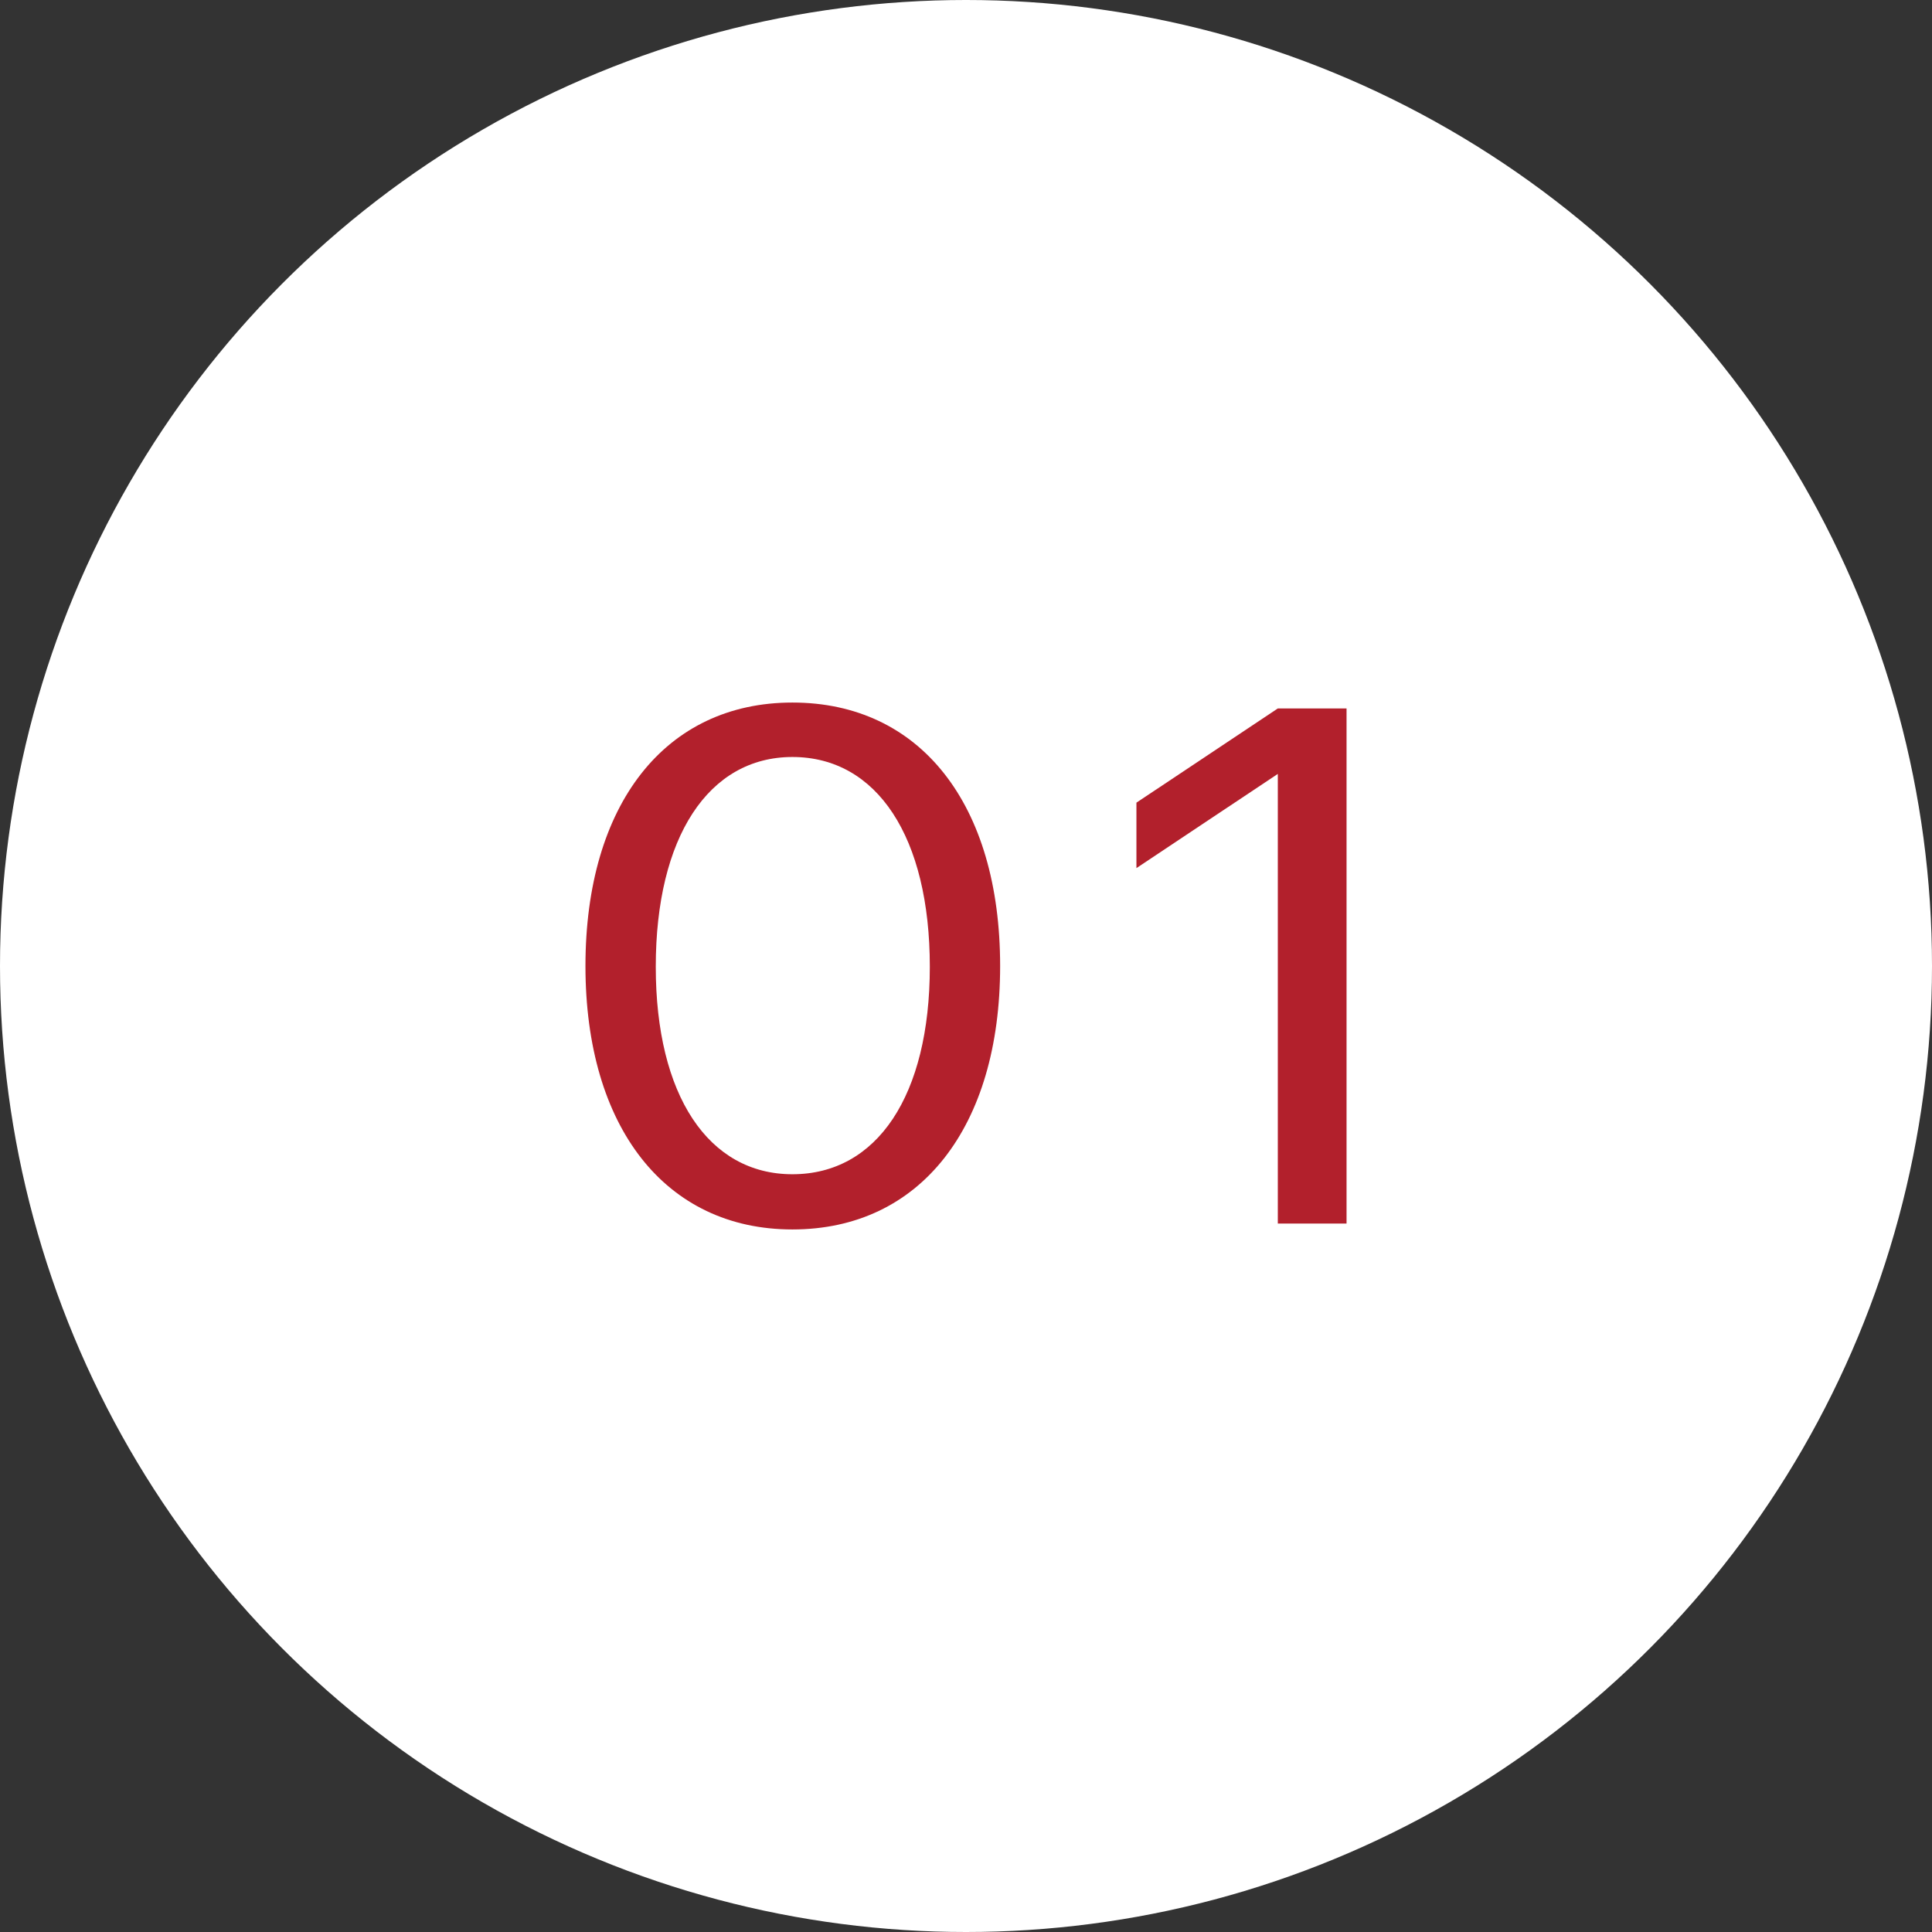
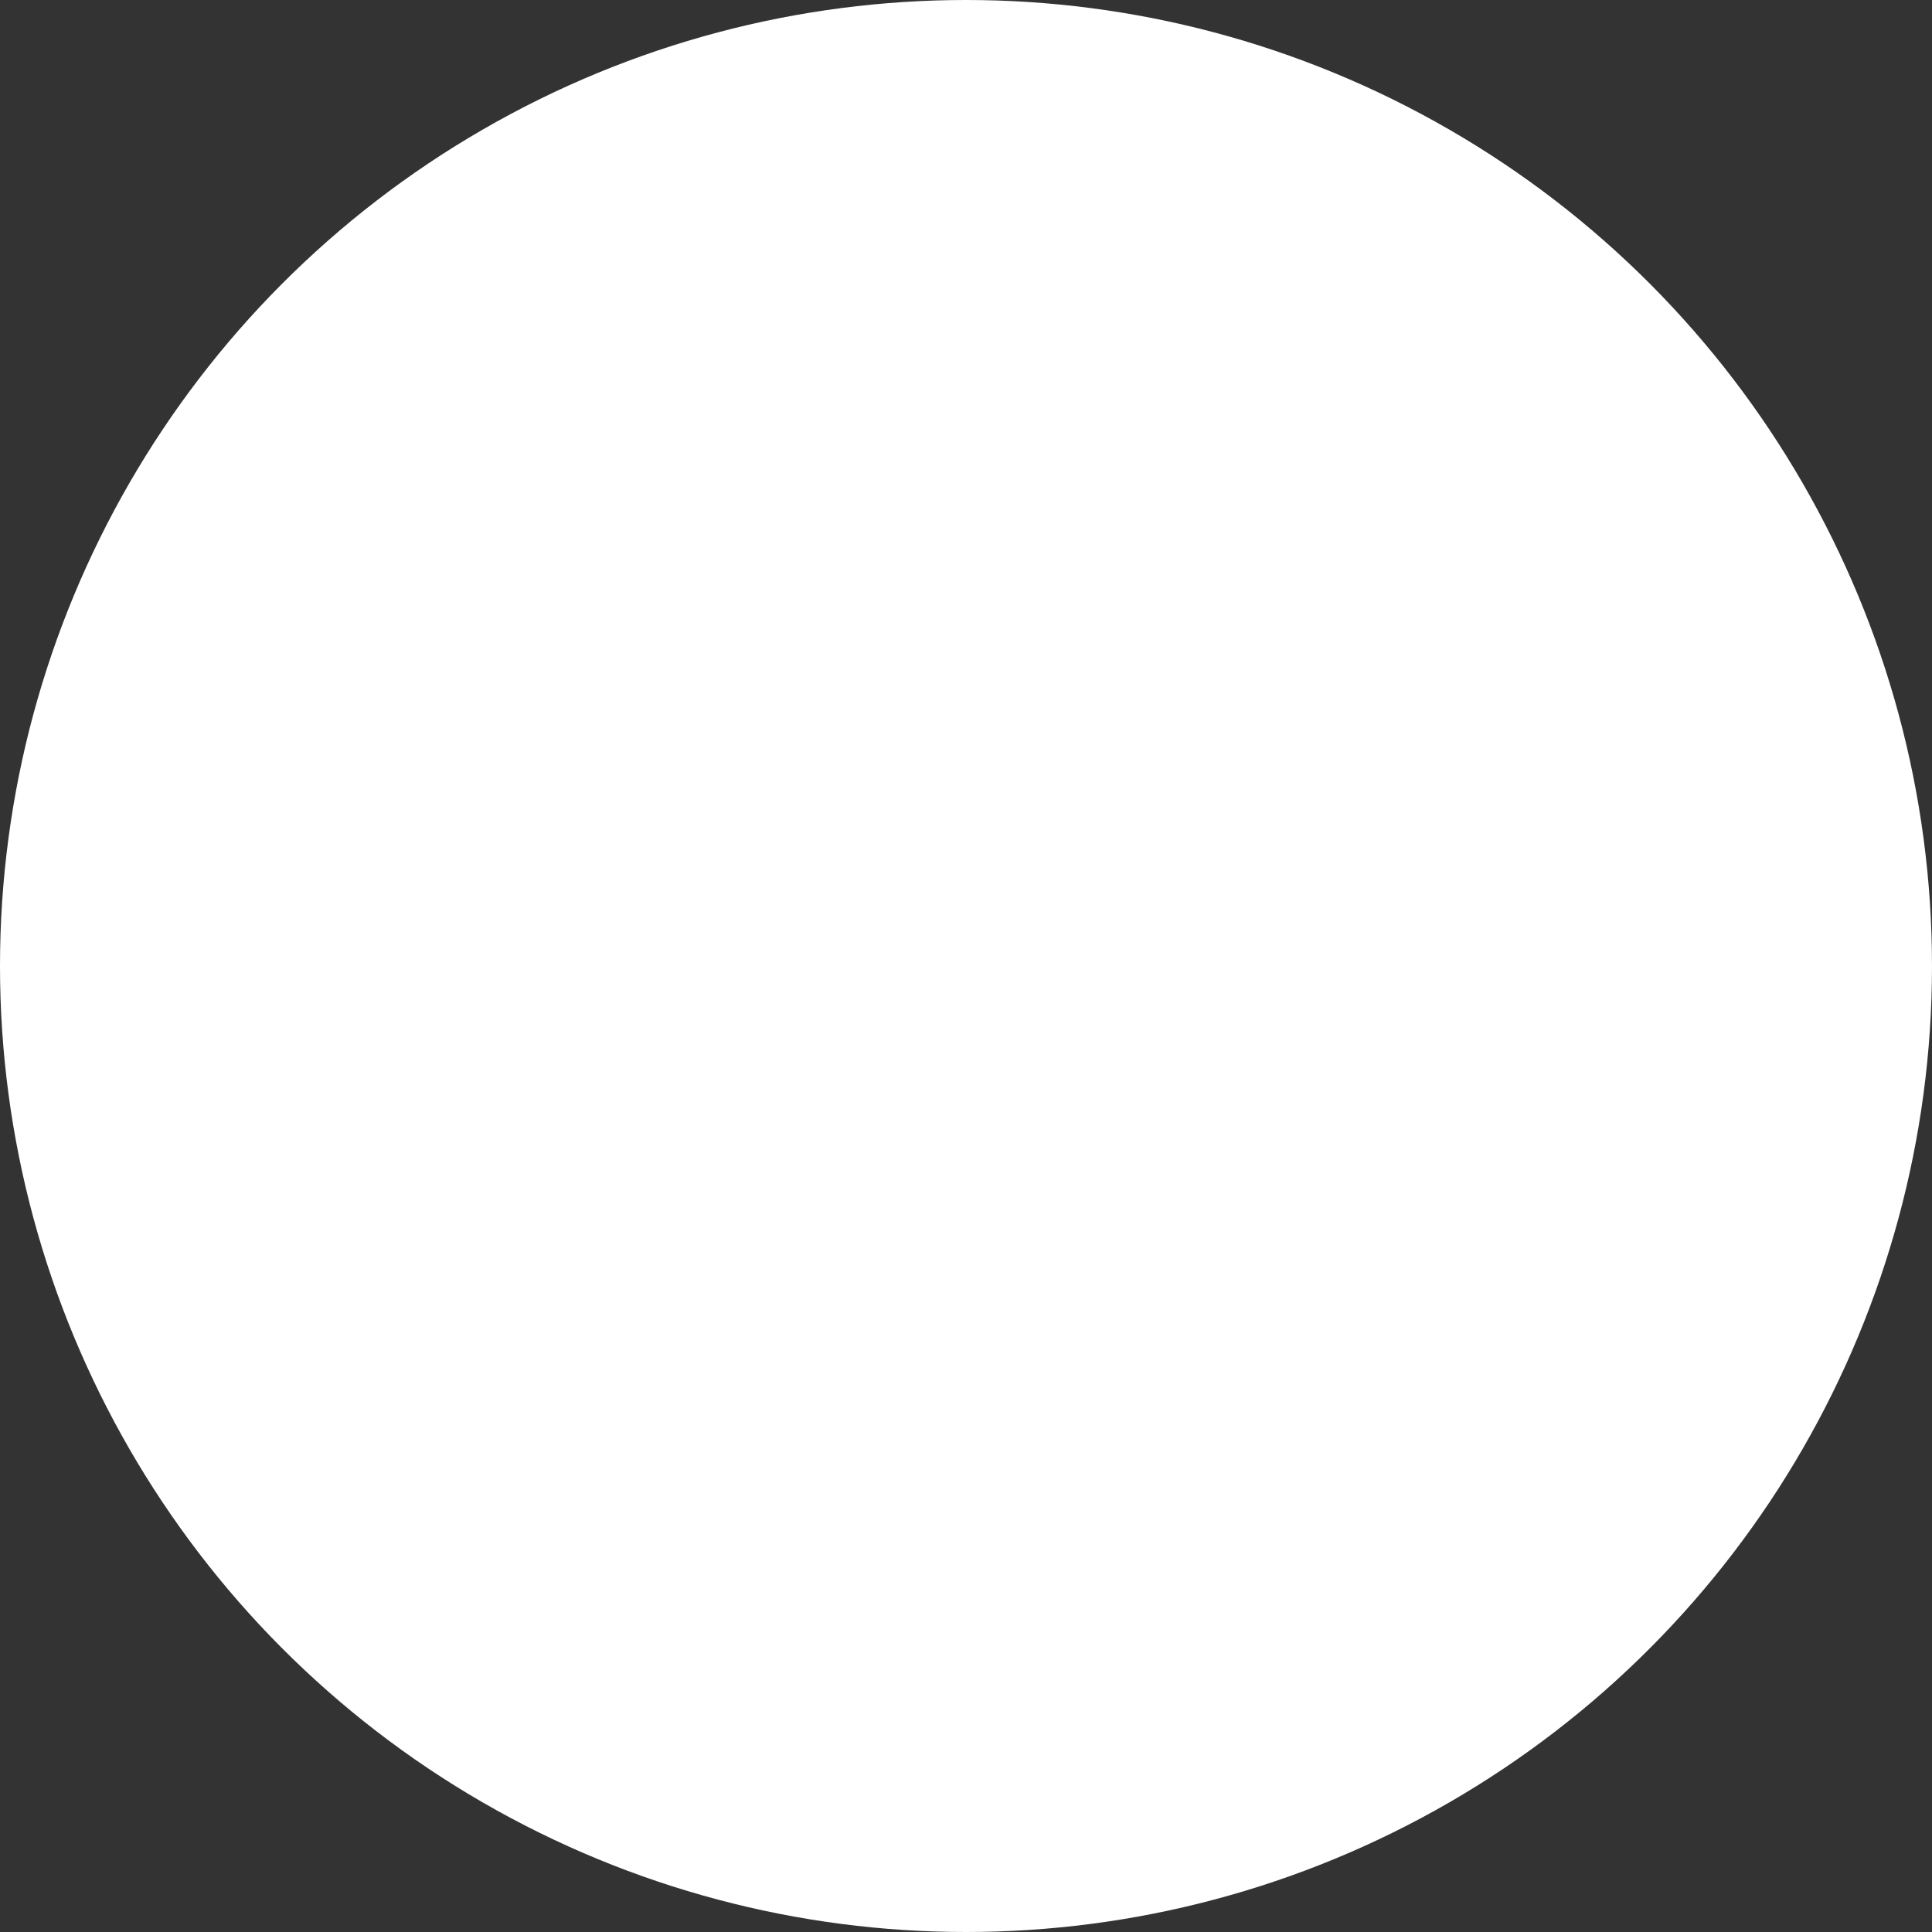
<svg xmlns="http://www.w3.org/2000/svg" width="33" height="33" viewBox="0 0 33 33" fill="none">
  <rect x="0" y="0" width="33" height="33" fill="#333333" stroke="none" />
  <circle cx="16.5" cy="16.5" r="16.5" fill="white" />
-   <path d="M13.535 21C11.365 21 10 19.253 10 16.5C10 13.735 11.365 12 13.535 12C15.718 12 17.083 13.735 17.083 16.5C17.083 19.253 15.718 21 13.535 21ZM13.535 20.057C14.981 20.057 15.882 18.712 15.882 16.513C15.882 14.3 14.981 12.93 13.535 12.93C12.102 12.93 11.201 14.3 11.201 16.513C11.201 18.712 12.102 20.057 13.535 20.057Z" fill="#B2202C" />
-   <path d="M23 12.101V20.899H21.826V13.219L19.411 14.828V13.71L21.826 12.101H23Z" fill="#B2202C" />
</svg>